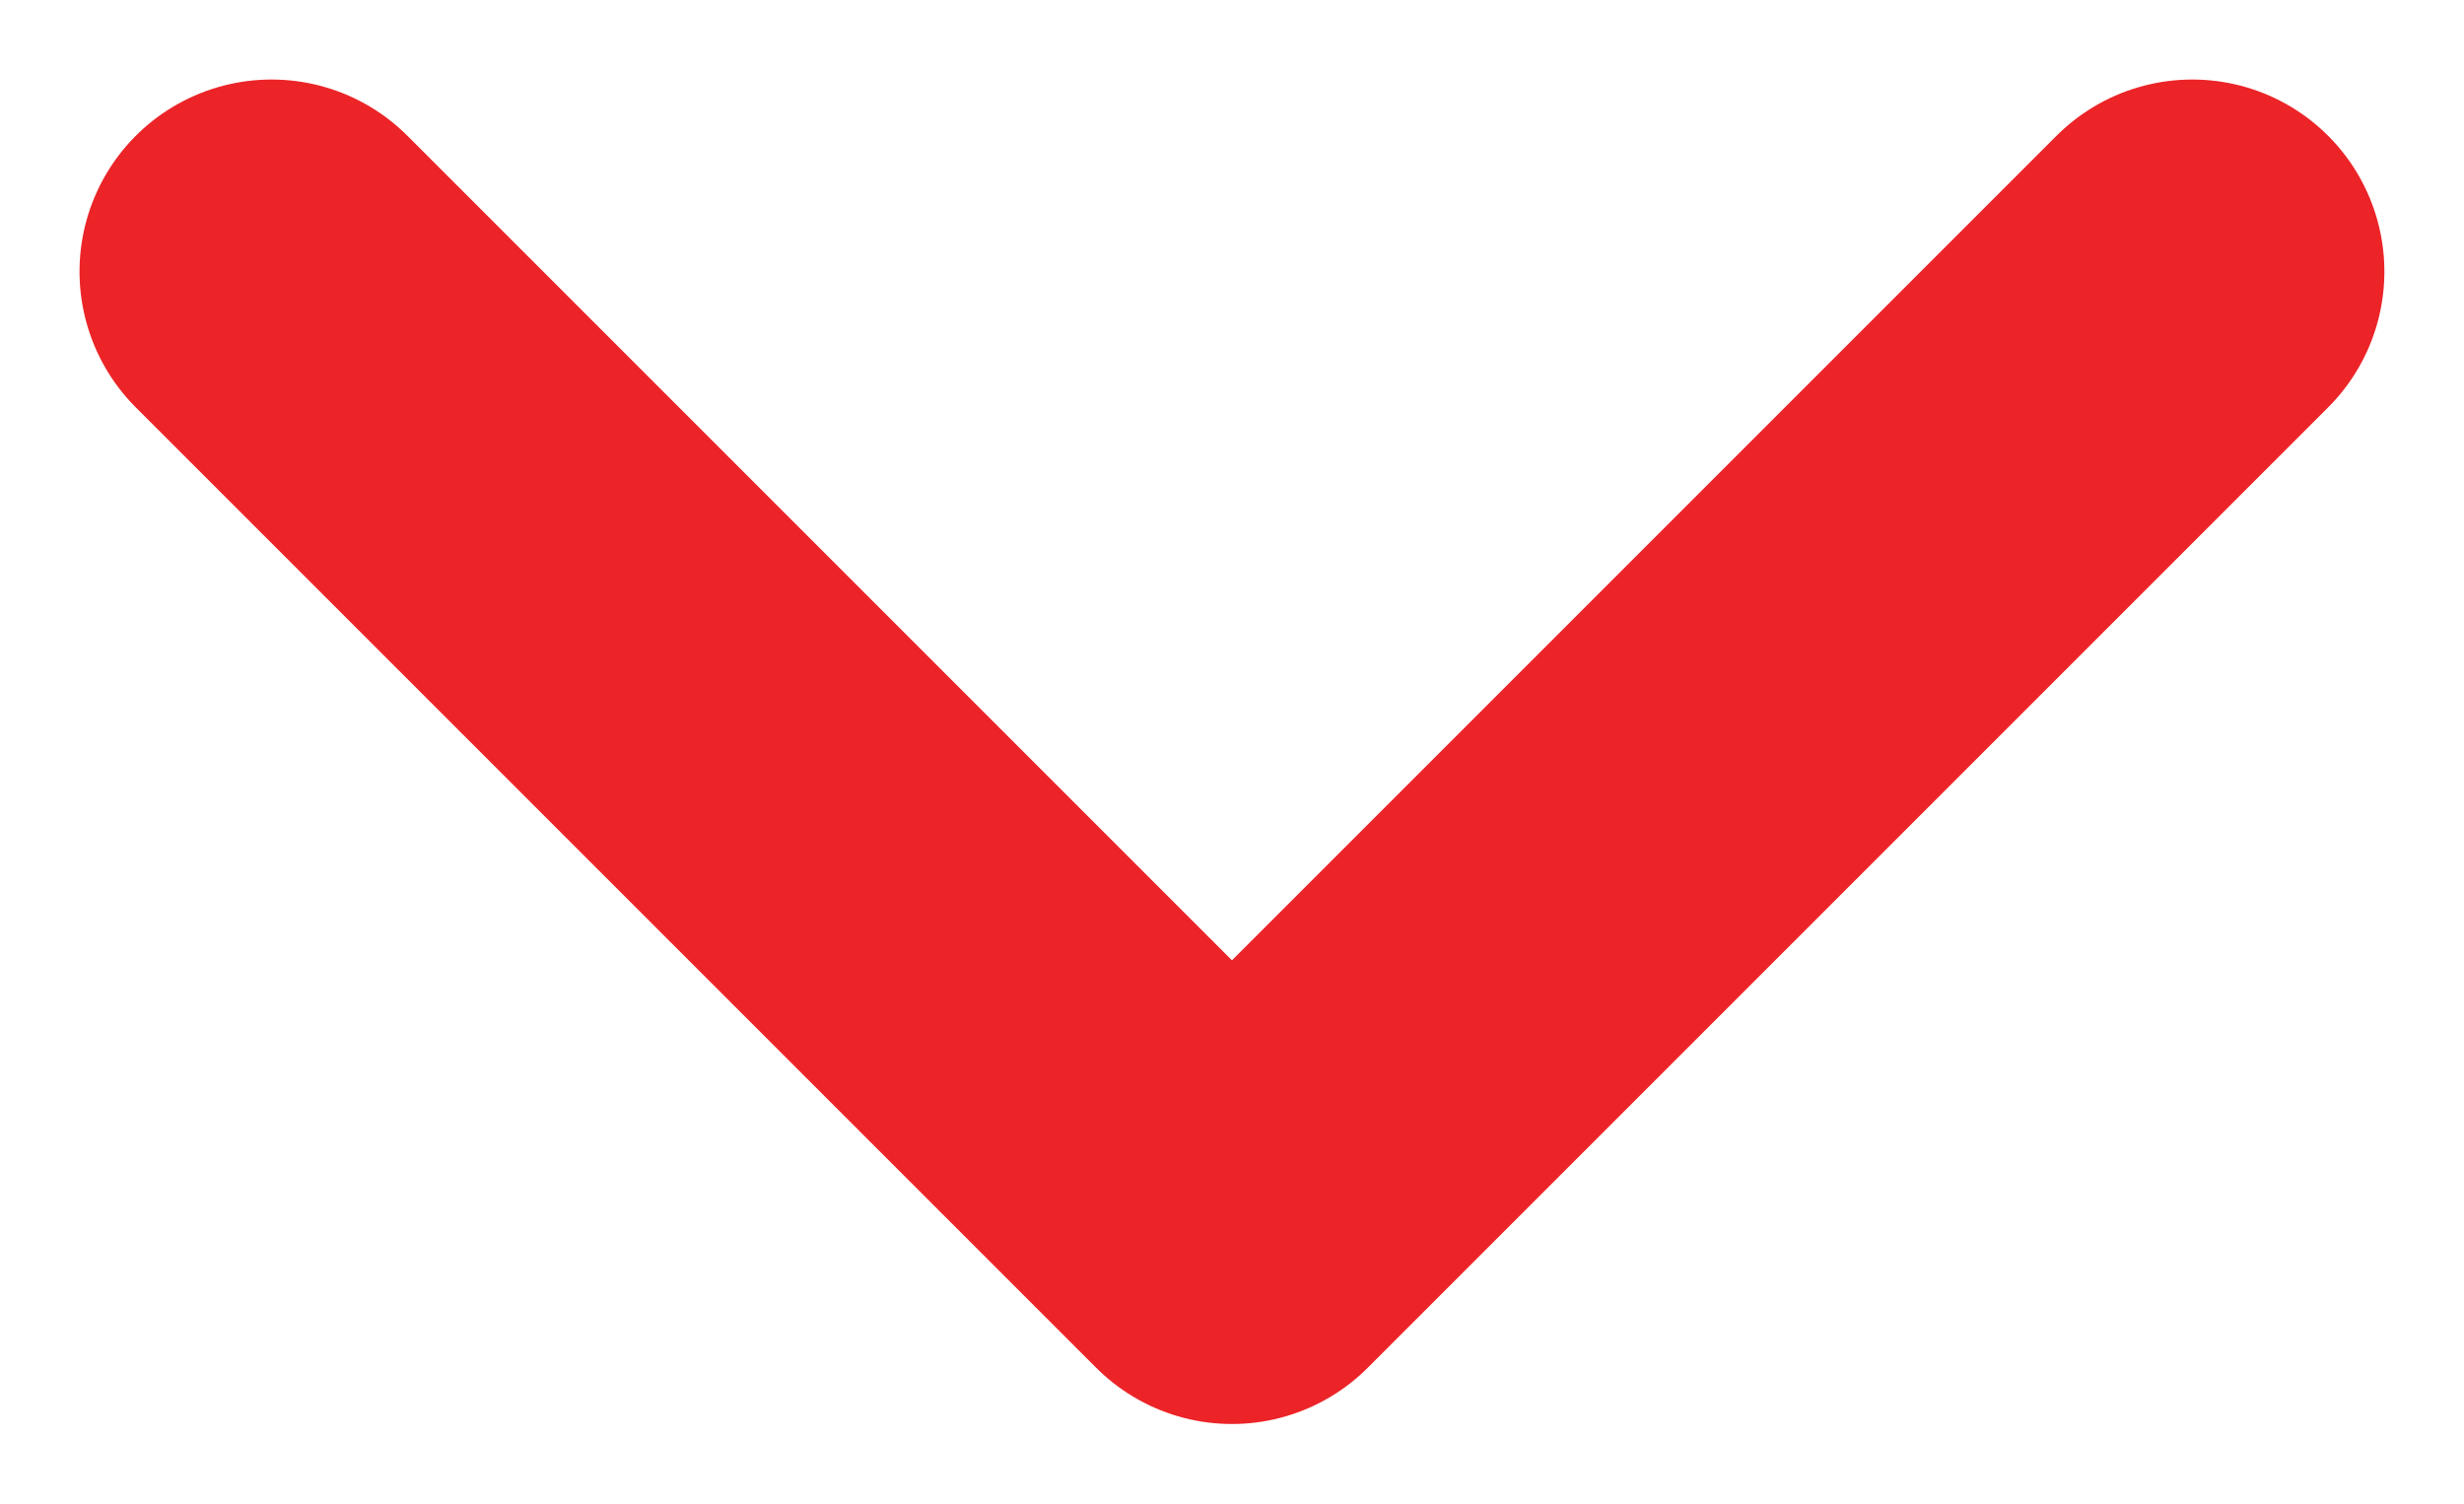
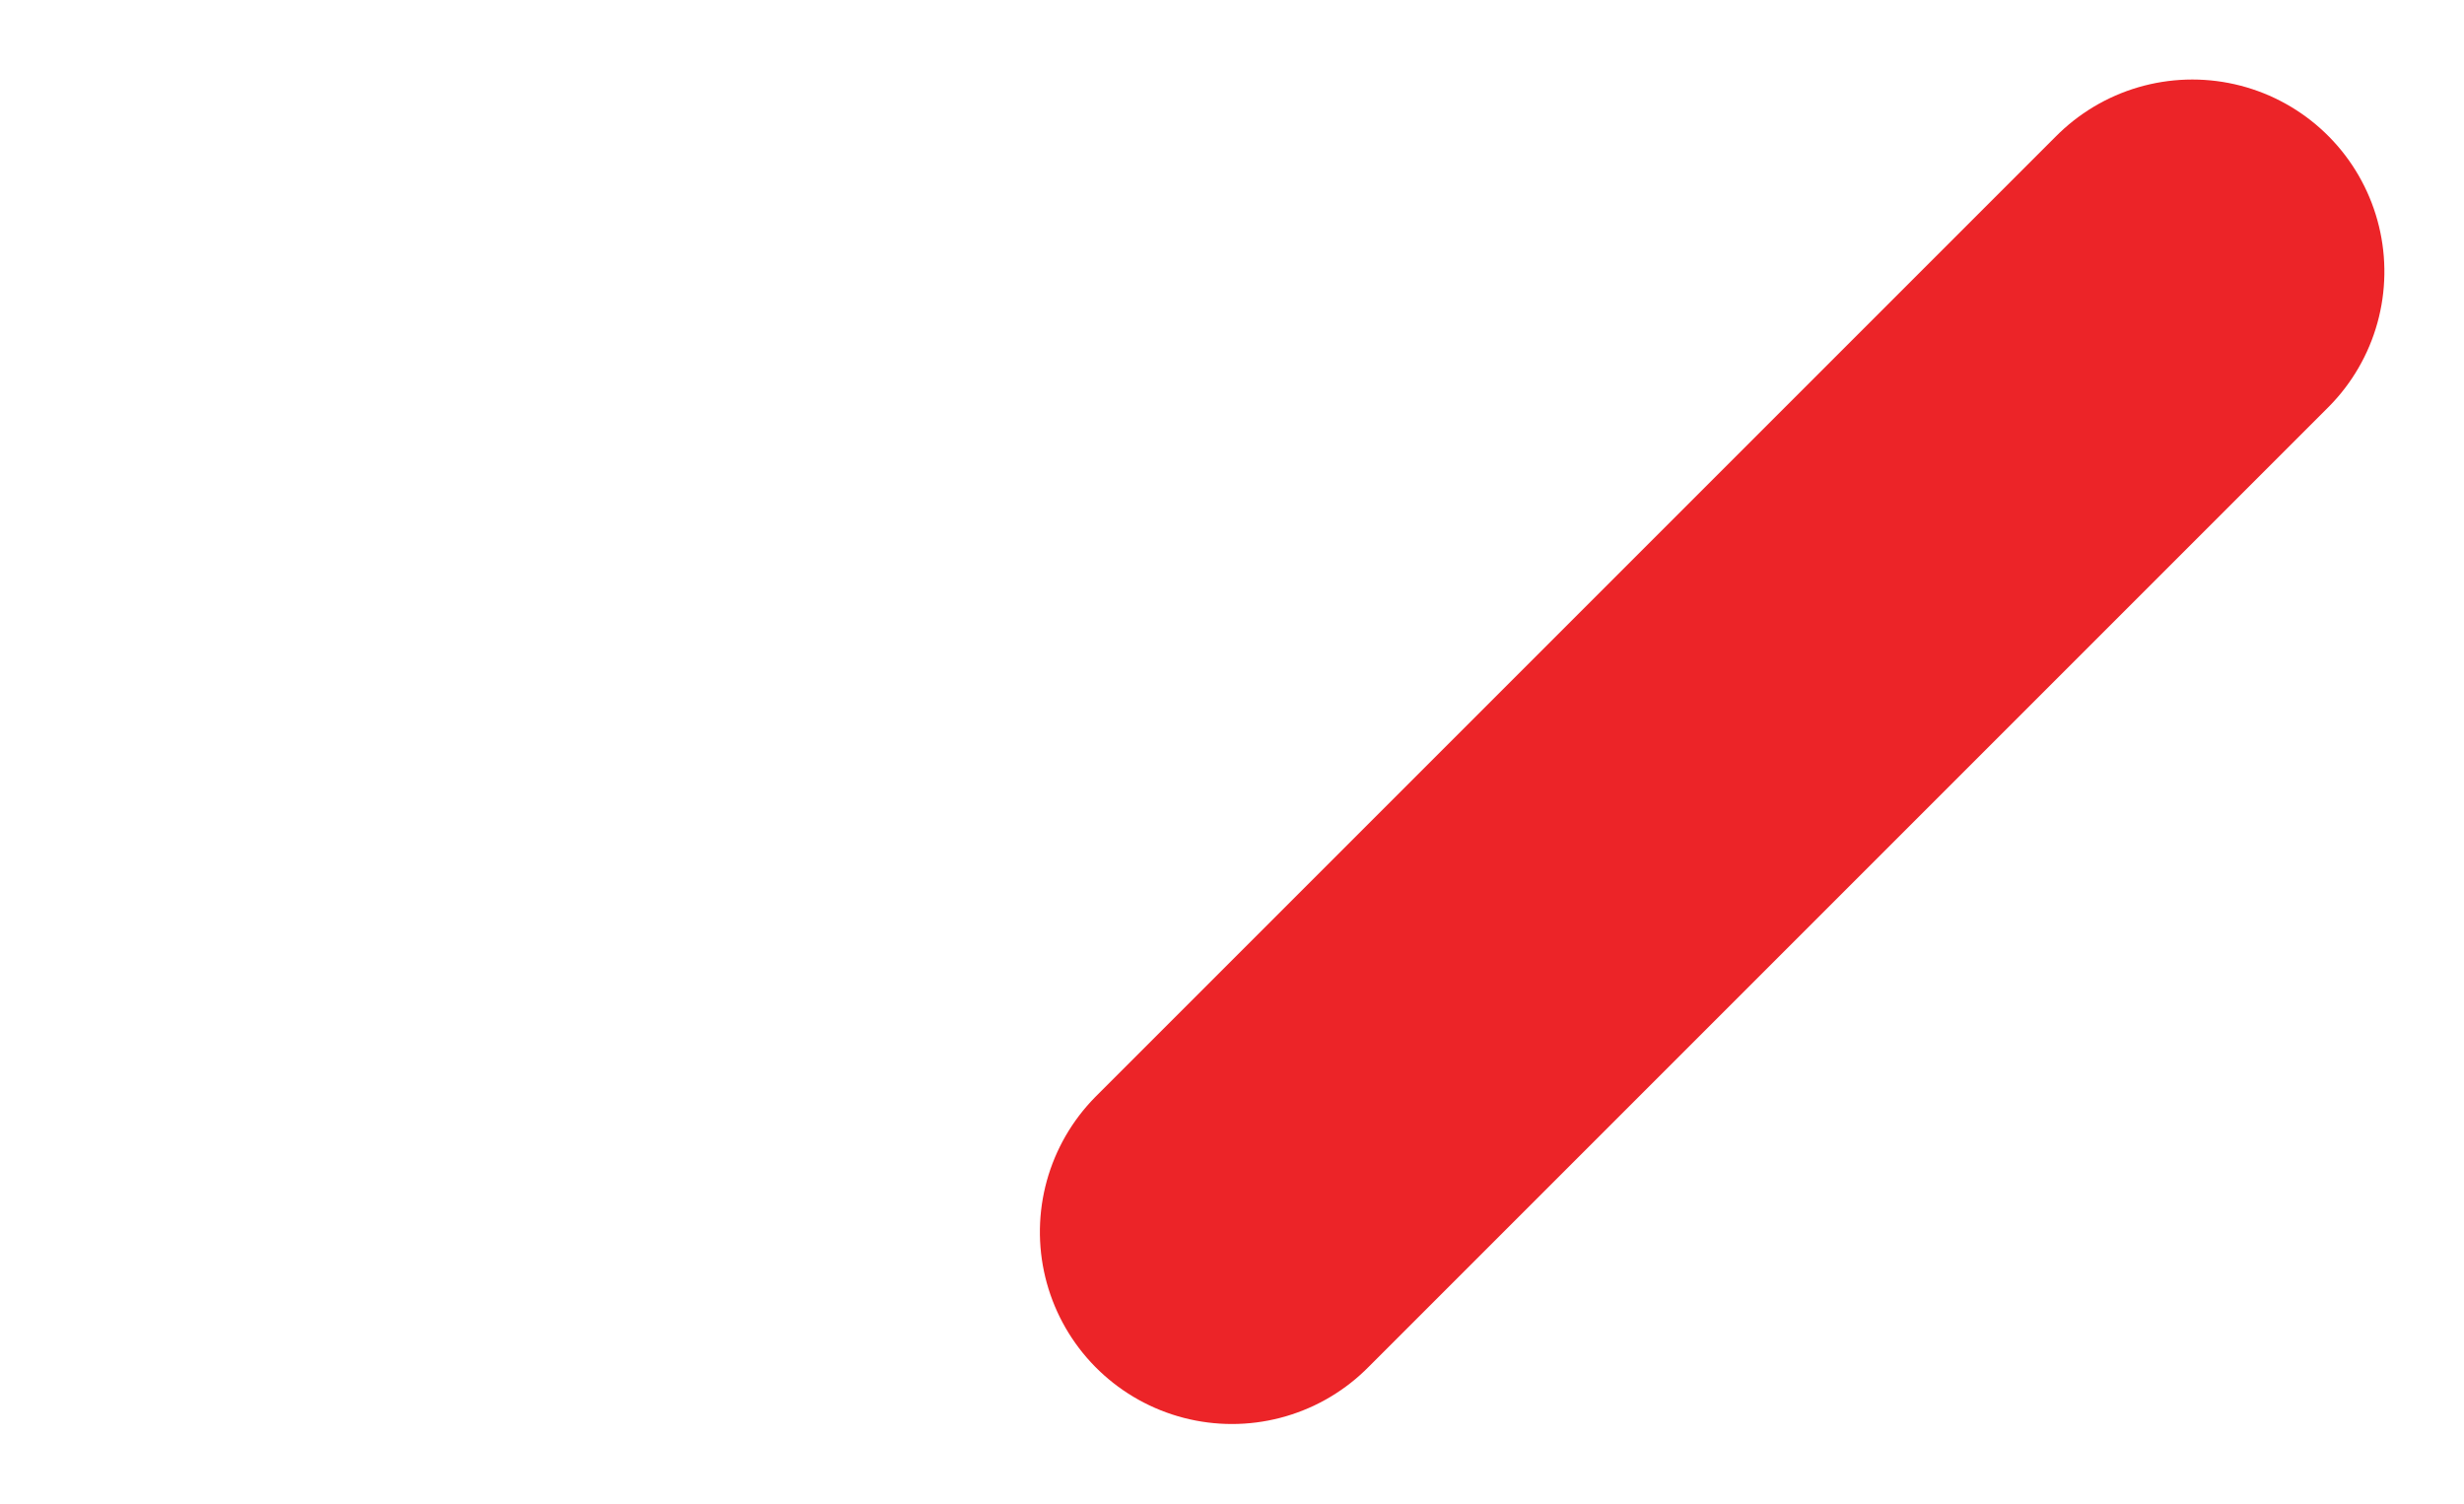
<svg xmlns="http://www.w3.org/2000/svg" width="25.657" height="15.657" viewBox="0 0 25.657 15.657">
-   <path id="arrow-sm-right-svgrepo-com" d="M23,17m0,0L13,7M23,17,13,27" transform="translate(29.828 -10.172) rotate(90)" fill="none" stroke="#ec2428" stroke-linecap="round" stroke-linejoin="round" stroke-width="4" />
+   <path id="arrow-sm-right-svgrepo-com" d="M23,17m0,0L13,7" transform="translate(29.828 -10.172) rotate(90)" fill="none" stroke="#ec2428" stroke-linecap="round" stroke-linejoin="round" stroke-width="4" />
</svg>